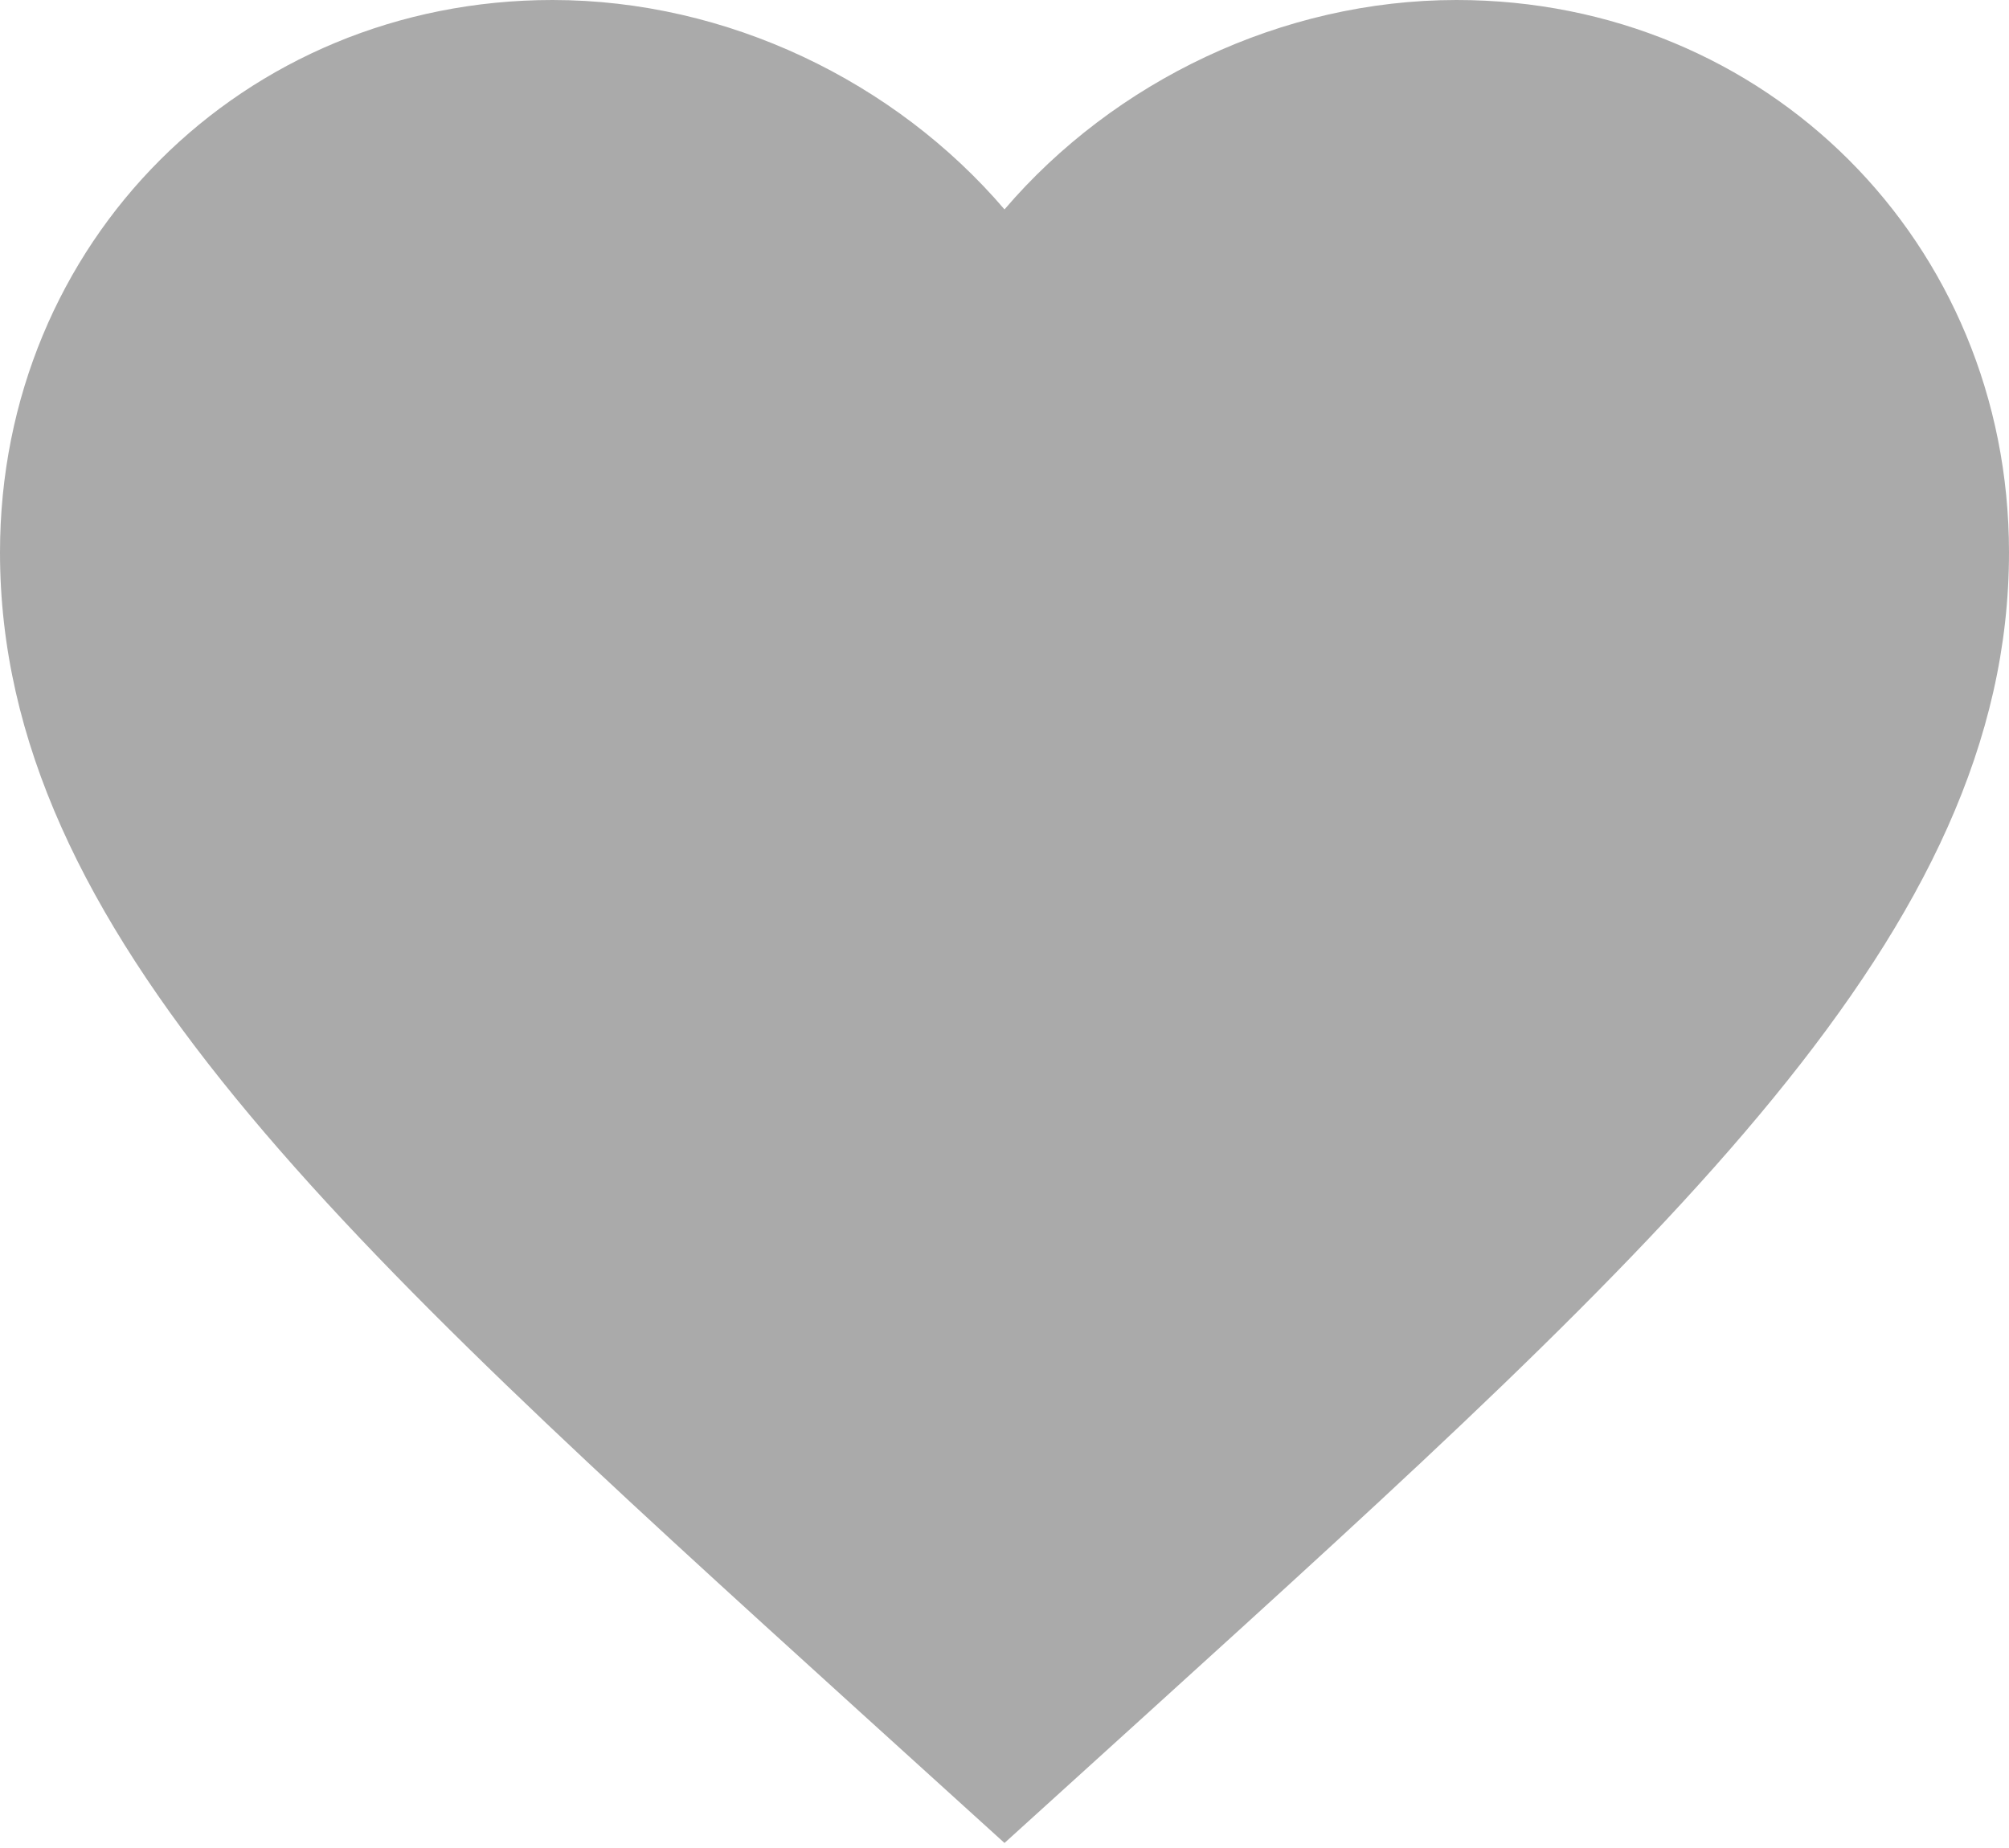
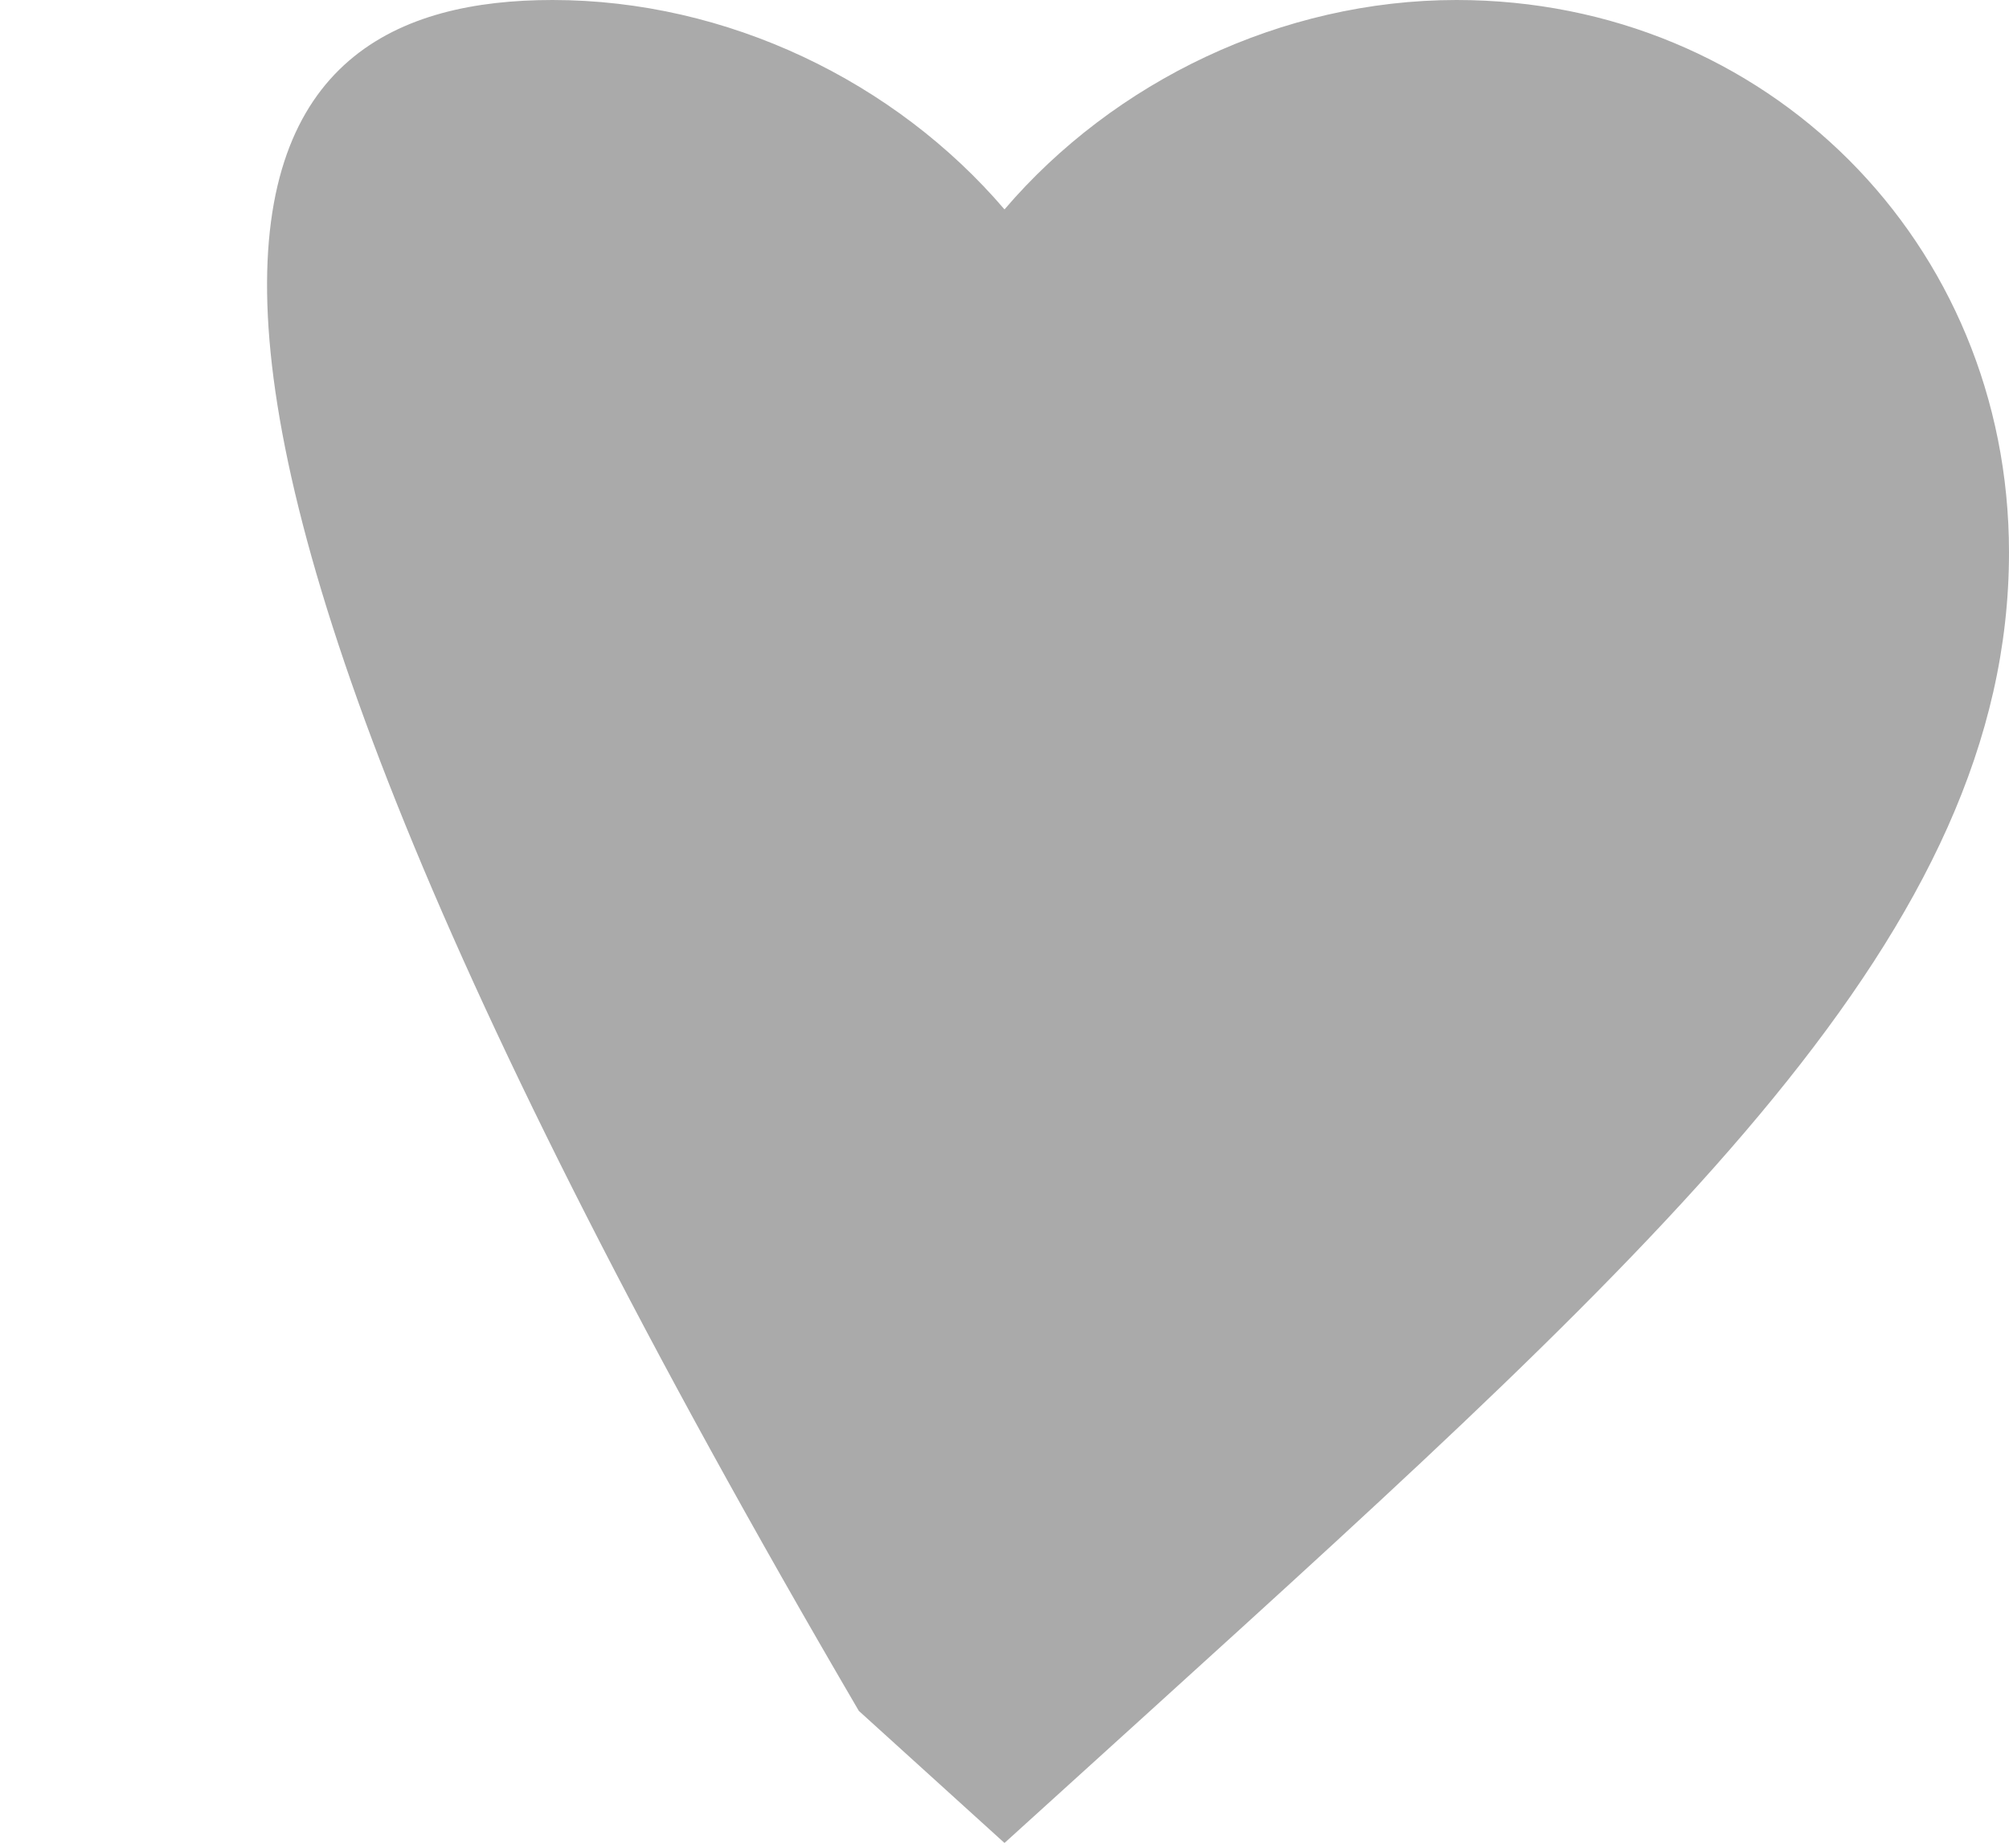
<svg xmlns="http://www.w3.org/2000/svg" width="100" height="92" viewBox="0 0 100 92" fill="none">
-   <path d="M50 91.75L42.75 85.175C17 61.8 0 46.375 0 27.5C0 12.075 12.075 0 27.5 0C36.2 0 44.55 4.05 50 10.425C55.45 4.05 63.8 0 72.5 0C87.925 0 100 12.075 100 27.5C100 46.375 83 61.8 57.25 85.175L50 91.75Z" fill="#AAAAAA" />
+   <path d="M50 91.75L42.75 85.175C0 12.075 12.075 0 27.5 0C36.2 0 44.55 4.05 50 10.425C55.45 4.05 63.8 0 72.5 0C87.925 0 100 12.075 100 27.5C100 46.375 83 61.8 57.25 85.175L50 91.75Z" fill="#AAAAAA" />
</svg>